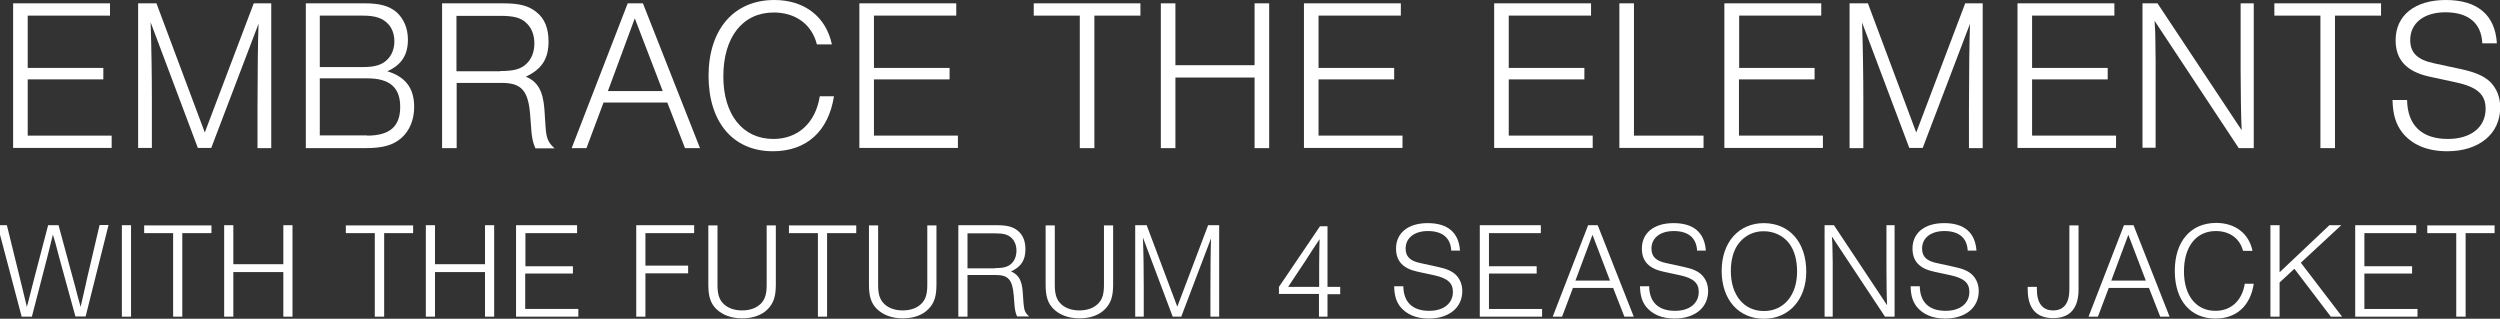
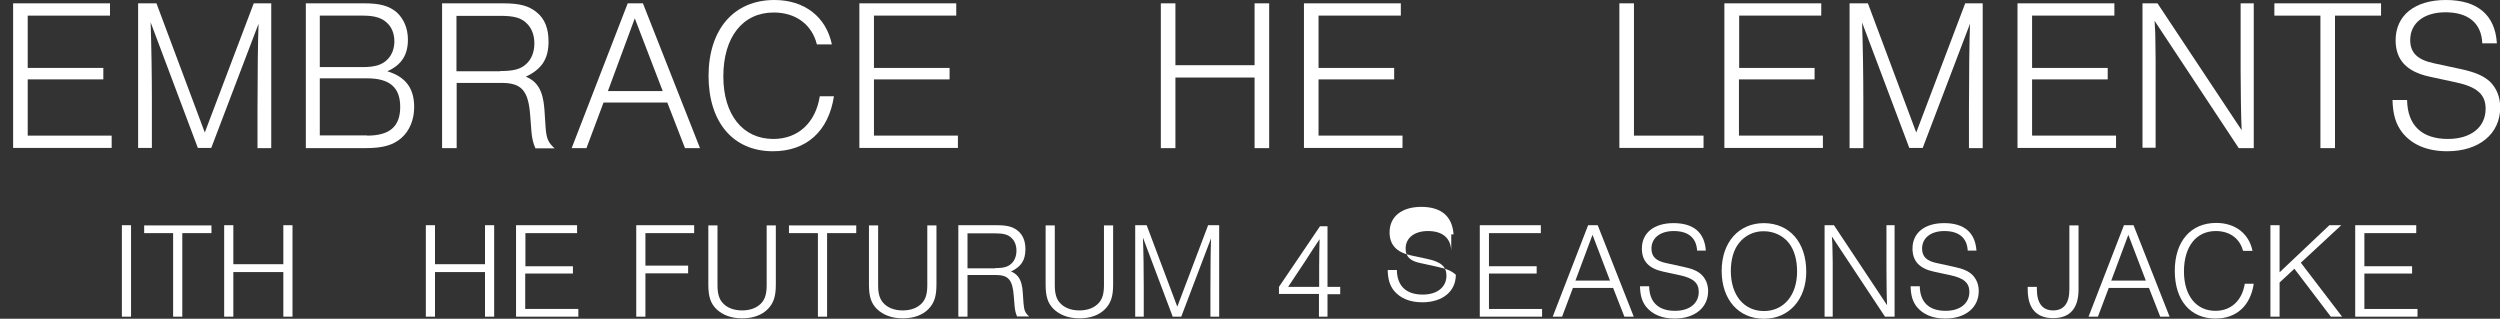
<svg xmlns="http://www.w3.org/2000/svg" version="1.1" id="Layer_1" x="0px" y="0px" viewBox="0 0 1200 153" style="enable-background:new 0 0 1200 153;" xml:space="preserve">
  <rect x="0" y="0" width="1200" height="153" fill="#333333" stroke="none" />
  <style type="text/css">
	.st0{fill:#FFFFFF;}
</style>
  <g>
    <path class="st0" d="M52.8,7.5H13.3v25.1h36.3v5.5H13.3v27h40.3v5.9H6.3V1.6h46.5V7.5z" />
    <path class="st0" d="M95,71.1L72.3,10.7c0.4,11.9,0.6,25.4,0.6,37.4v22.9h-6.6V1.6h8.8l23.2,62l23.5-62h8.4v69.5h-6.6V52.6   c0-16.6,0.2-33,0.5-41.2l-22.7,59.6H95z" />
    <path class="st0" d="M146.9,1.6h28.1c7.5,0,11.9,1.3,15.4,4.3c3.4,3.1,5.4,7.7,5.4,13.1c0,7.4-3.1,12.2-9.9,15.2   c8.8,2.7,12.9,8.1,12.9,17.2c0,6-2.2,11.4-6.1,14.8c-4,3.5-8.9,4.9-17.3,4.9h-28.6V1.6z M174.2,32.2c5.9,0,9.4-1.1,12-3.9   c2-2.1,3.1-5.1,3.1-8.5c0-3.3-1.1-6.4-3.1-8.4c-2.6-2.7-6-3.9-12-3.9h-20.7v24.7H174.2z M176.2,65.1c10.9,0,15.9-4.4,15.9-13.8   c0-9.3-5-13.7-15.9-13.7h-22.7v27.4H176.2z" />
    <path class="st0" d="M219.2,71.1h-7V1.6h29.2c7.9,0,12.3,1.1,16.2,4.3c3.9,3.1,5.7,7.8,5.7,14c0,8.3-3.2,13.3-10.9,16.9   c5.7,2.4,8.2,6.8,8.9,15.4l0.6,9.1c0.4,5.3,1.3,7.2,4.3,9.9h-9.2c-1.1-2.6-1.6-4.6-1.9-7.9l-0.6-7.9c-0.9-12-4.2-15.6-13.7-15.6   h-21.6V71.1z M240.1,34.1c6.4,0,9.8-0.9,12.4-3.3c2.6-2.3,4-5.8,4-10c0-4.1-1.4-7.6-4-9.9c-2.6-2.4-5.9-3.3-12.4-3.3h-21v26.6   H240.1z" />
    <path class="st0" d="M289.7,49.2l-8.2,21.9h-7.1l26.9-69.5h7.3L336,71.1h-7.2l-8.5-21.9H289.7z M304.7,8.8l-12.9,34.9h26.3   L304.7,8.8z" />
    <path class="st0" d="M392.1,21.3c-2.4-9.6-10.2-15.3-20.7-15.3c-14.9,0-24.2,11.8-24.2,30.7c0,18.3,9.3,30,24,30   c11.9,0,20.3-7.8,22.3-20.5h6.8C397.7,63,387.1,72.6,371,72.6c-19.1,0-30.9-13.9-30.9-36.3C340.2,14,352.3,0,371.7,0   c14.4,0,24.8,8,27.6,21.3H392.1z" />
    <path class="st0" d="M459,7.5h-39.5v25.1h36.3v5.5h-36.3v27h40.3v5.9h-47.3V1.6H459V7.5z" />
-     <path class="st0" d="M525.3,71.1h-7V7.5h-22.1V1.6h51.2v5.9h-22.1V71.1z" />
    <path class="st0" d="M564.2,37.2v33.9h-7V1.6h7v29.7h38V1.6h7v69.5h-7V37.2H564.2z" />
    <path class="st0" d="M672.4,7.5h-39.5v25.1h36.3v5.5h-36.3v27h40.3v5.9h-47.3V1.6h46.5V7.5z" />
-     <path class="st0" d="M763.7,7.5h-39.5v25.1h36.3v5.5h-36.3v27h40.3v5.9h-47.3V1.6h46.5V7.5z" />
    <path class="st0" d="M784.2,65.1h33.5v5.9h-40.4V1.6h7V65.1z" />
    <path class="st0" d="M874.3,7.5h-39.5v25.1H871v5.5h-36.3v27h40.3v5.9h-47.3V1.6h46.5V7.5z" />
    <path class="st0" d="M916.5,71.1l-22.7-60.3c0.4,11.9,0.6,25.4,0.6,37.4v22.9h-6.6V1.6h8.8l23.2,62l23.5-62h8.4v69.5h-6.6V52.6   c0-16.6,0.2-33,0.5-41.2l-22.7,59.6H916.5z" />
    <path class="st0" d="M1014.9,7.5h-39.5v25.1h36.3v5.5h-36.3v27h40.3v5.9h-47.3V1.6h46.5V7.5z" />
    <path class="st0" d="M1074.6,71.1L1034.2,10c0.3,4,0.4,7.3,0.4,10.9l0.1,8.4v8.5v33.1h-6.3V1.6h7.2l40.4,60.9   c-0.3-5.6-0.5-19.7-0.5-28.6V1.6h6.3v69.5H1074.6z" />
    <path class="st0" d="M1120.8,71.1h-7V7.5h-22.1V1.6h51.2v5.9h-22.1V71.1z" />
    <path class="st0" d="M1191.5,20.8c-0.4-9.7-6.7-14.9-17.7-14.9c-10.3,0-16.9,5.2-16.9,13.3c0,6.1,3.4,9.5,11.5,11.2l13,2.8   c6.8,1.5,10.7,3.2,13.8,6c3.2,3.2,4.9,7.4,4.9,12.4c0,12.6-10.1,21-25.4,21c-9.6,0-17-3.1-21.7-9.1c-3-4-4.4-8.4-4.6-15.5h7   c0.2,12.1,7,18.7,19.6,18.7c11,0,18.1-5.6,18.1-14.5c0-6.9-4.1-10.5-14.4-12.7l-12.5-2.7c-11-2.4-16.3-8-16.3-17.5   c0-11.9,9.2-19.3,24.1-19.3c15.2,0,23.7,7.2,24.5,20.8H1191.5z" />
-     <path class="st0" d="M10.4,152l-11.6-43.9h4.5l6.4,26c1.3,5.5,2.9,12,3.2,13.2c0.1-0.6,0.3-1.1,0.5-1.8l2.9-11.4l6.8-26h5l6.9,25.5   c0.8,2.8,1.5,5.5,2.2,8.3c0.6,2.2,0.9,3.3,1.5,5.4c0.4-1.9,0.9-3.8,1.3-5.7c0.6-2.6,1.2-5.1,1.7-7.6l6.1-26h4.3l-11,43.9h-4.9   l-7.8-28.4c-1.6-6.1-1.9-7.4-3-10.9c-0.8,3.3-1.8,7.1-2.9,11.6L15.3,152H10.4z" />
    <path class="st0" d="M62.9,152h-4.4v-43.9h4.4V152z" />
    <path class="st0" d="M87.5,152h-4.4v-40.1H69.2v-3.7h32.3v3.7H87.5V152z" />
    <path class="st0" d="M112,130.7V152h-4.4v-43.9h4.4v18.7h24v-18.7h4.4V152h-4.4v-21.4H112z" />
-     <path class="st0" d="M184.3,152h-4.4v-40.1h-13.9v-3.7h32.3v3.7h-13.9V152z" />
    <path class="st0" d="M208.8,130.7V152h-4.4v-43.9h4.4v18.7h24v-18.7h4.4V152h-4.4v-21.4H208.8z" />
    <path class="st0" d="M277.1,111.9h-24.9v15.9H275v3.5h-22.9v17h25.5v3.7h-29.9v-43.9h29.3V111.9z" />
    <path class="st0" d="M333.2,111.9h-23.4v15.6h20.5v3.7h-20.5V152h-4.4v-43.9h27.8V111.9z" />
    <path class="st0" d="M372.4,108.2v28.4c0,5.7-1.1,8.9-3.8,11.7c-2.9,3-7.2,4.5-12.4,4.5c-5.2,0-9.4-1.6-12.4-4.5   c-2.8-2.8-3.8-6.1-3.8-11.7v-28.4h4.4v28.7c0,3.9,0.7,6.4,2.3,8.3c2.1,2.5,5.5,3.8,9.5,3.8c4,0,7.4-1.3,9.5-3.8   c1.6-1.9,2.3-4.4,2.3-8.3v-28.7H372.4z" />
    <path class="st0" d="M397,152h-4.4v-40.1h-13.9v-3.7h32.3v3.7H397V152z" />
    <path class="st0" d="M449.5,108.2v28.4c0,5.7-1.1,8.9-3.8,11.7c-2.9,3-7.2,4.5-12.4,4.5c-5.2,0-9.4-1.6-12.4-4.5   c-2.8-2.8-3.8-6.1-3.8-11.7v-28.4h4.4v28.7c0,3.9,0.7,6.4,2.3,8.3c2.1,2.5,5.5,3.8,9.5,3.8c4,0,7.4-1.3,9.5-3.8   c1.6-1.9,2.3-4.4,2.3-8.3v-28.7H449.5z" />
    <path class="st0" d="M464.4,152H460v-43.9h18.4c5,0,7.8,0.7,10.2,2.7c2.4,2,3.6,4.9,3.6,8.8c0,5.3-2,8.4-6.9,10.7   c3.6,1.5,5.2,4.3,5.6,9.7l0.4,5.7c0.3,3.4,0.8,4.5,2.7,6.2h-5.8c-0.7-1.6-1-2.9-1.2-5l-0.4-5c-0.6-7.6-2.6-9.9-8.6-9.9h-13.6V152z    M477.6,128.7c4,0,6.2-0.6,7.8-2.1c1.6-1.4,2.5-3.7,2.5-6.3c0-2.6-0.9-4.8-2.5-6.2c-1.6-1.5-3.7-2.1-7.8-2.1h-13.2v16.8H477.6z" />
    <path class="st0" d="M534.3,108.2v28.4c0,5.7-1.1,8.9-3.8,11.7c-2.9,3-7.2,4.5-12.4,4.5s-9.4-1.6-12.4-4.5   c-2.8-2.8-3.8-6.1-3.8-11.7v-28.4h4.4v28.7c0,3.9,0.7,6.4,2.3,8.3c2.1,2.5,5.5,3.8,9.5,3.8c4,0,7.4-1.3,9.5-3.8   c1.6-1.9,2.3-4.4,2.3-8.3v-28.7H534.3z" />
    <path class="st0" d="M562.9,152L548.6,114c0.3,7.5,0.4,16.1,0.4,23.6V152h-4.1v-43.9h5.5l14.7,39.1l14.8-39.1h5.3V152H581v-11.6   c0-10.5,0.1-20.9,0.3-26L567,152H562.9z" />
    <path class="st0" d="M613.9,141.2v-3.5l19.7-29.1h3.6v29.1h6.1v3.5h-6.1V152h-4.1v-10.9H613.9z M633.2,128c0-5.1,0.1-9.4,0.2-13.2   c-2.3,3.4-4.6,7-6.6,10.1l-8.5,12.8h14.9V128z" />
-     <path class="st0" d="M696.6,120.3c-0.3-6.1-4.2-9.4-11.2-9.4c-6.5,0-10.7,3.3-10.7,8.4c0,3.9,2.2,6,7.2,7l8.2,1.8   c4.3,0.9,6.8,2,8.7,3.8c2,2,3.1,4.7,3.1,7.8c0,8-6.4,13.2-16.1,13.2c-6.1,0-10.7-2-13.7-5.7c-1.9-2.5-2.8-5.3-2.9-9.8h4.4   c0.1,7.6,4.4,11.8,12.4,11.8c7,0,11.4-3.6,11.4-9.1c0-4.3-2.6-6.6-9.1-8l-7.9-1.7c-7-1.5-10.3-5.1-10.3-11.1   c0-7.5,5.8-12.2,15.2-12.2c9.6,0,14.9,4.5,15.5,13.2H696.6z" />
+     <path class="st0" d="M696.6,120.3c-0.3-6.1-4.2-9.4-11.2-9.4c-6.5,0-10.7,3.3-10.7,8.4c0,3.9,2.2,6,7.2,7l8.2,1.8   c4.3,0.9,6.8,2,8.7,3.8c0,8-6.4,13.2-16.1,13.2c-6.1,0-10.7-2-13.7-5.7c-1.9-2.5-2.8-5.3-2.9-9.8h4.4   c0.1,7.6,4.4,11.8,12.4,11.8c7,0,11.4-3.6,11.4-9.1c0-4.3-2.6-6.6-9.1-8l-7.9-1.7c-7-1.5-10.3-5.1-10.3-11.1   c0-7.5,5.8-12.2,15.2-12.2c9.6,0,14.9,4.5,15.5,13.2H696.6z" />
    <path class="st0" d="M739.6,111.9h-24.9v15.9h22.9v3.5h-22.9v17h25.5v3.7h-29.9v-43.9h29.3V111.9z" />
    <path class="st0" d="M755,138.2l-5.2,13.8h-4.5l17-43.9h4.6l17.3,43.9h-4.5l-5.4-13.8H755z M764.4,112.7l-8.2,22h16.6L764.4,112.7z   " />
    <path class="st0" d="M814.6,120.3c-0.3-6.1-4.2-9.4-11.2-9.4c-6.5,0-10.7,3.3-10.7,8.4c0,3.9,2.2,6,7.2,7l8.2,1.8   c4.3,0.9,6.8,2,8.7,3.8c2,2,3.1,4.7,3.1,7.8c0,8-6.4,13.2-16.1,13.2c-6.1,0-10.7-2-13.7-5.7c-1.9-2.5-2.8-5.3-2.9-9.8h4.4   c0.1,7.6,4.4,11.8,12.4,11.8c7,0,11.4-3.6,11.4-9.1c0-4.3-2.6-6.6-9.1-8l-7.9-1.7c-7-1.5-10.3-5.1-10.3-11.1   c0-7.5,5.8-12.2,15.2-12.2c9.6,0,14.9,4.5,15.5,13.2H814.6z" />
    <path class="st0" d="M867,130.4c0,13.4-8.3,22.6-20.3,22.6c-12.2,0-20.3-9.2-20.3-23c0-13.7,8.2-22.9,20.3-22.9   C859,107.2,867,116.3,867,130.4z M834.7,116.7c-2.6,3.2-3.9,8-3.9,13.4c0,11.6,6.3,19.2,15.9,19.2c9.5,0,15.9-7.6,15.9-18.9   c0-5.7-1.3-10.3-3.9-13.7c-2.8-3.6-7.3-5.7-12-5.7C841.9,110.9,837.6,113,834.7,116.7z" />
    <path class="st0" d="M904.8,152l-25.5-38.5c0.2,2.5,0.3,4.6,0.3,6.9l0.1,5.3v5.4V152h-3.9v-43.9h4.5l25.5,38.4   c-0.2-3.6-0.3-12.4-0.3-18v-20.4h3.9V152H904.8z" />
    <path class="st0" d="M944.5,120.3c-0.3-6.1-4.2-9.4-11.2-9.4c-6.5,0-10.7,3.3-10.7,8.4c0,3.9,2.2,6,7.2,7l8.2,1.8   c4.3,0.9,6.8,2,8.7,3.8c2,2,3.1,4.7,3.1,7.8c0,8-6.4,13.2-16.1,13.2c-6.1,0-10.7-2-13.7-5.7c-1.9-2.5-2.8-5.3-2.9-9.8h4.4   c0.1,7.6,4.4,11.8,12.4,11.8c7,0,11.4-3.6,11.4-9.1c0-4.3-2.6-6.6-9.1-8l-7.9-1.7c-7-1.5-10.3-5.1-10.3-11.1   c0-7.5,5.8-12.2,15.2-12.2c9.6,0,14.9,4.5,15.5,13.2H944.5z" />
    <path class="st0" d="M997.7,108.2v30.7c0,9.1-4.1,13.8-12.2,13.8c-8.1,0-12.2-4.7-12.2-13.8v-1.2h4.4v1.2c0,6.6,2.7,10.1,7.8,10.1   c5.1,0,7.8-3.4,7.8-10.1v-30.7H997.7z" />
    <path class="st0" d="M1012.2,138.2L1007,152h-4.5l17-43.9h4.6l17.3,43.9h-4.5l-5.4-13.8H1012.2z M1021.6,112.7l-8.2,22h16.6   L1021.6,112.7z" />
    <path class="st0" d="M1076.7,120.6c-1.5-6.1-6.4-9.7-13.1-9.7c-9.4,0-15.3,7.4-15.3,19.4c0,11.6,5.9,18.9,15.1,18.9   c7.5,0,12.8-4.9,14.1-13h4.3c-1.6,10.6-8.3,16.7-18.4,16.7c-12,0-19.5-8.7-19.5-22.9c0-14.1,7.6-23,19.9-23   c9.1,0,15.7,5.1,17.4,13.4H1076.7z" />
    <path class="st0" d="M1124.2,152h-5.4l-17.5-23l-7.1,6.6V152h-4.4v-43.9h4.4v22.6l23.9-22.6h5.7l-19.4,18L1124.2,152z" />
    <path class="st0" d="M1159.8,111.9h-24.9v15.9h22.9v3.5h-22.9v17h25.5v3.7h-29.9v-43.9h29.3V111.9z" />
-     <path class="st0" d="M1183.4,152h-4.4v-40.1h-13.9v-3.7h32.3v3.7h-13.9V152z" />
  </g>
</svg>